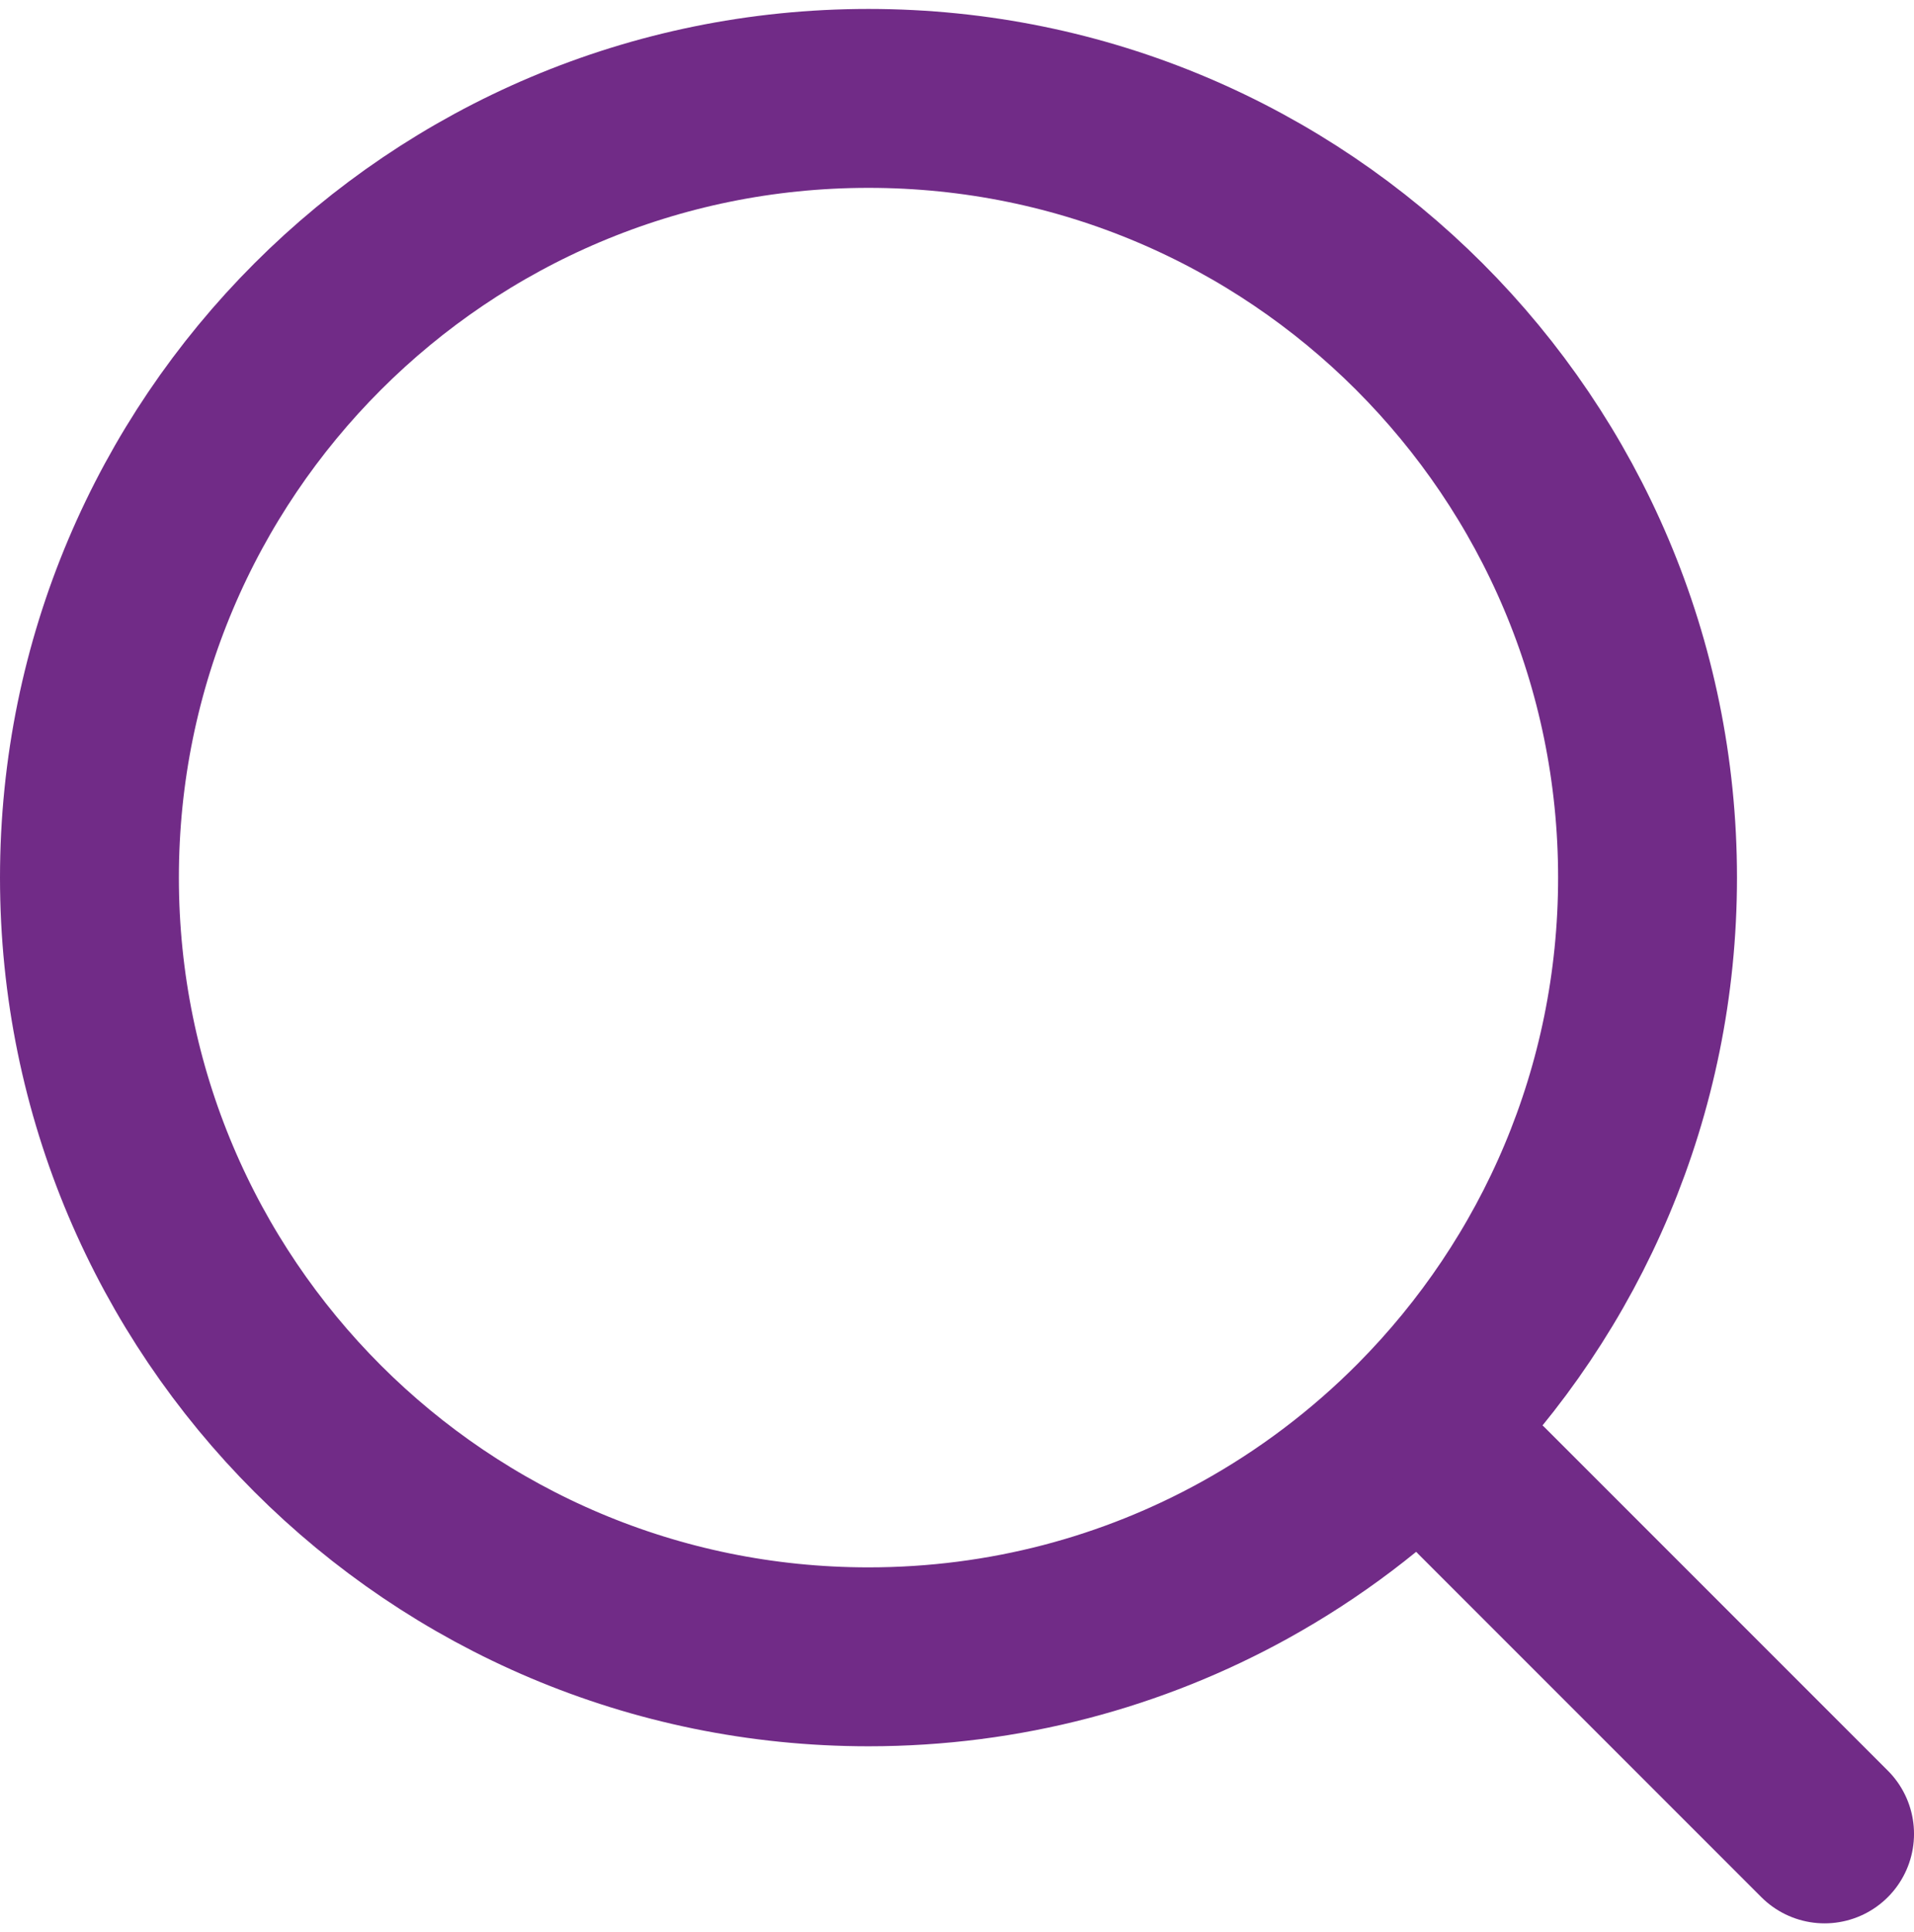
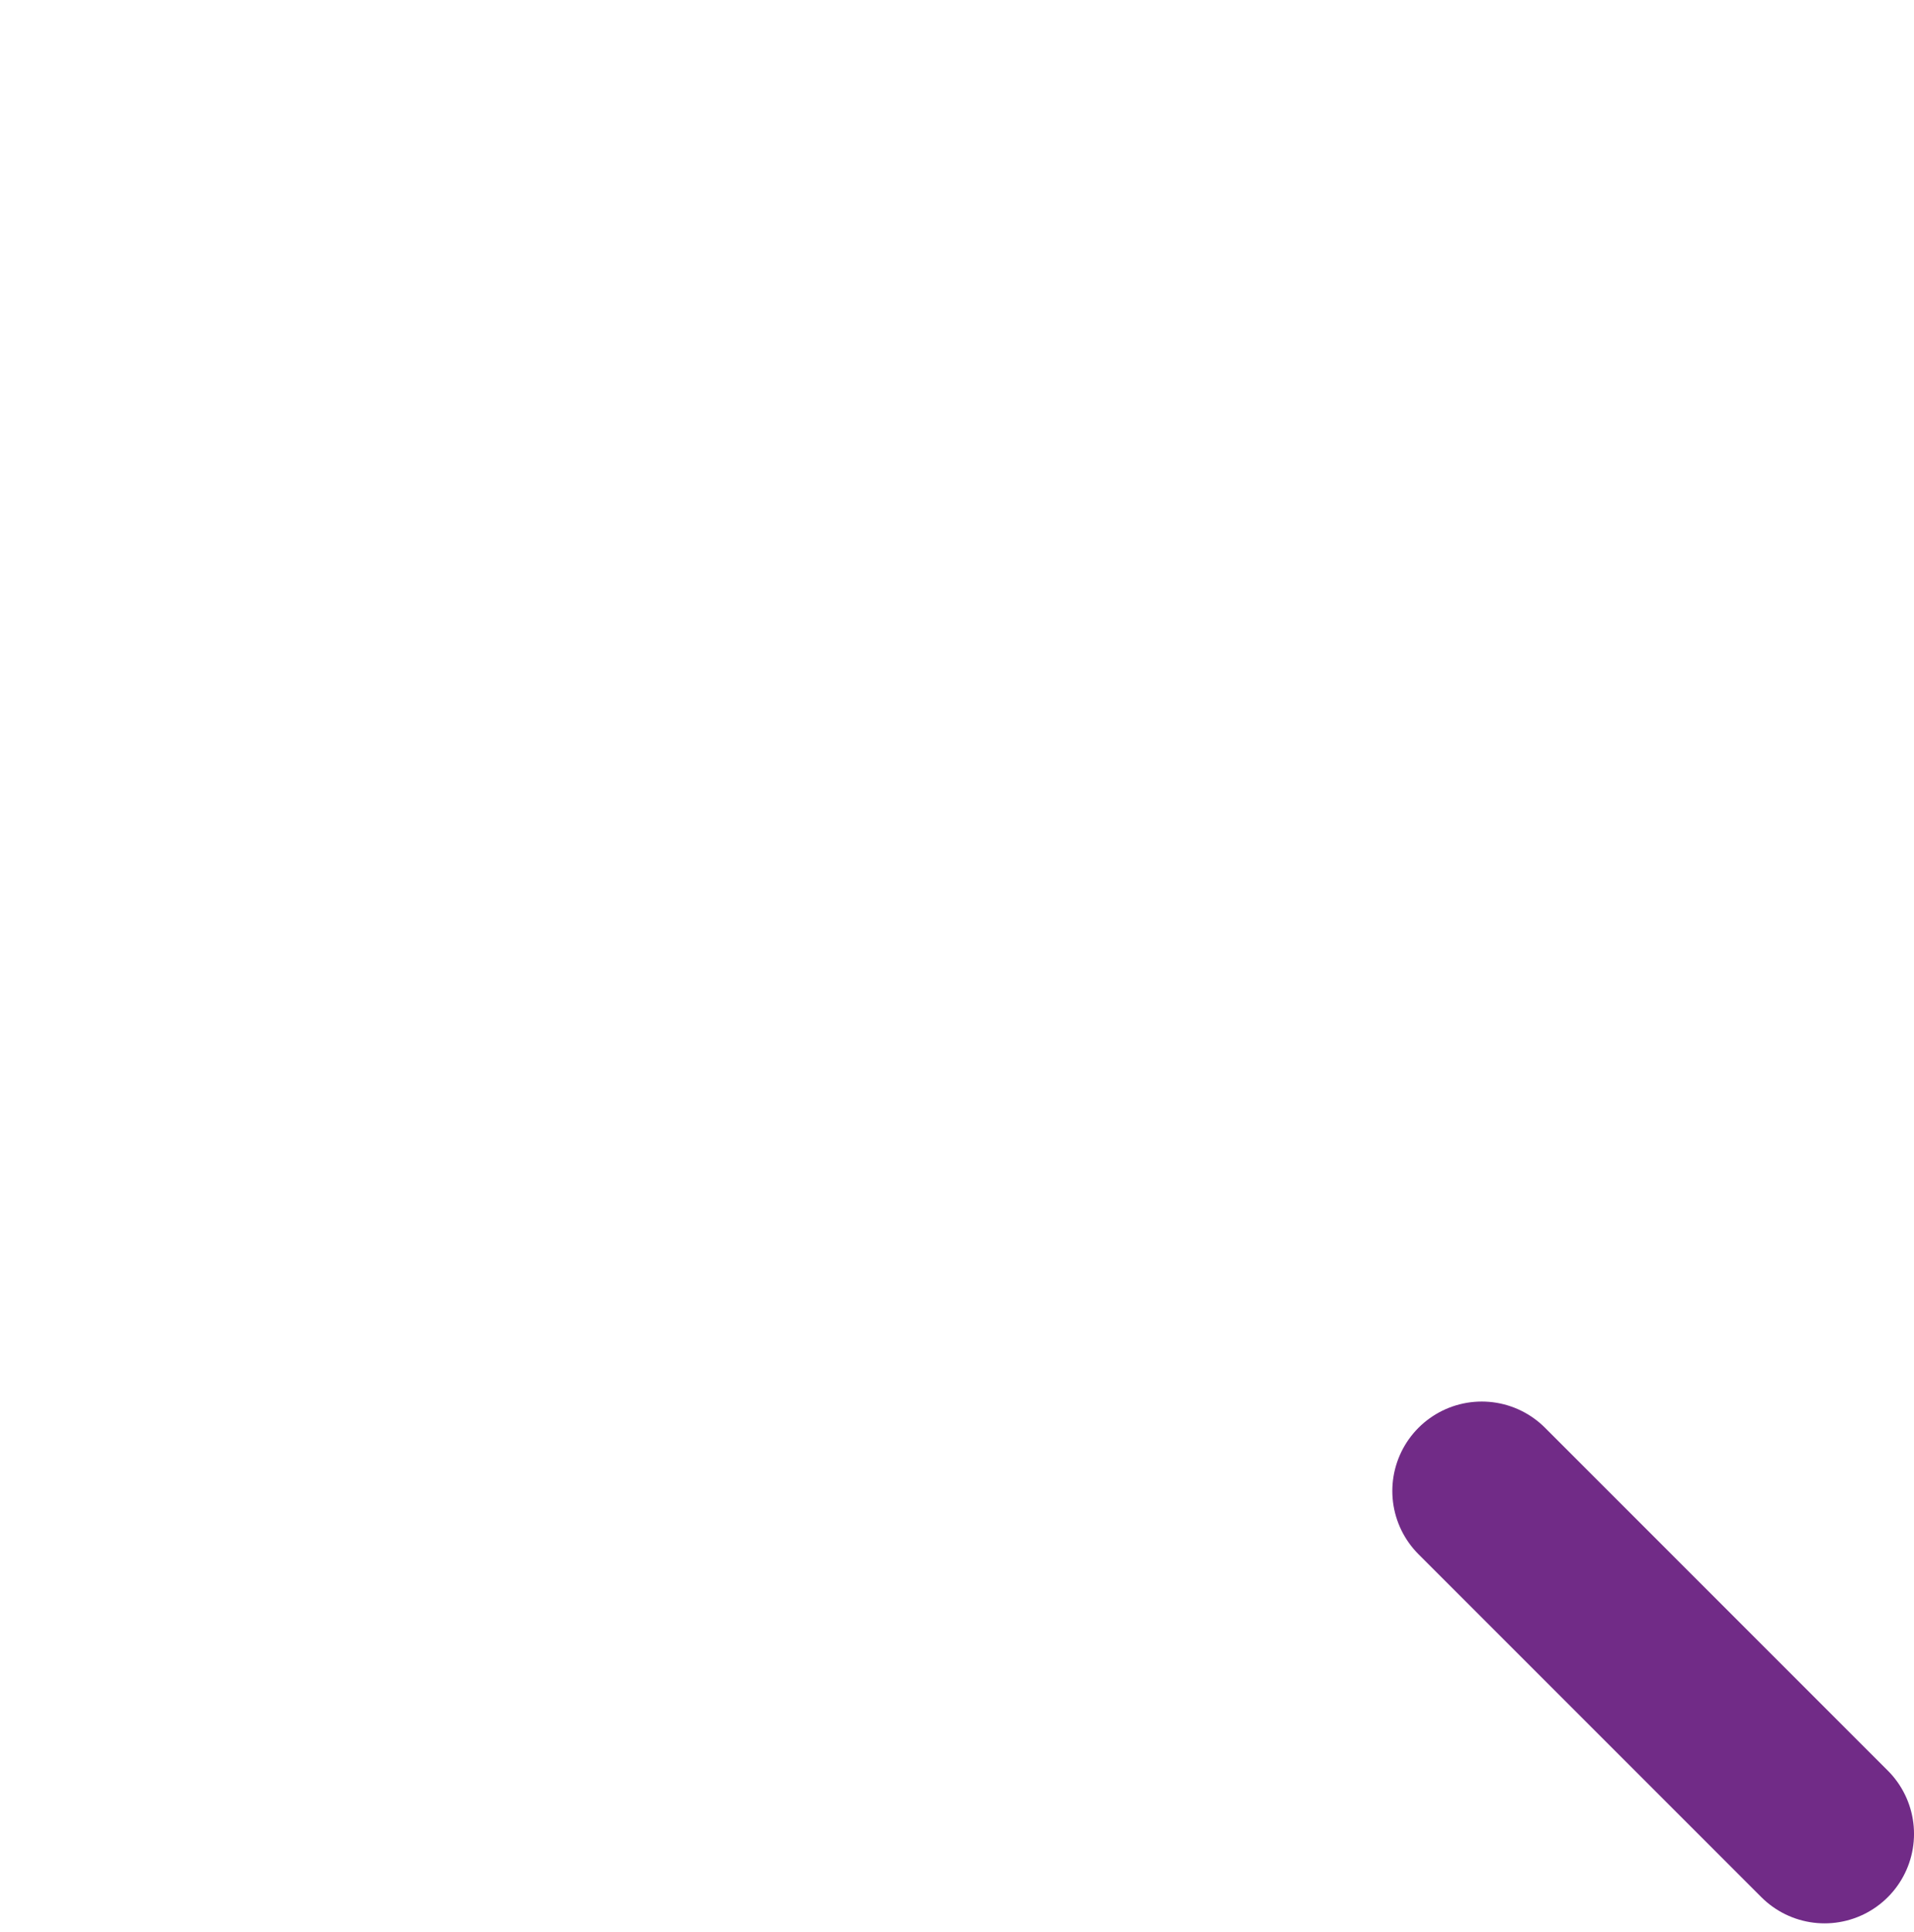
<svg xmlns="http://www.w3.org/2000/svg" width="107" height="108" viewBox="0 0 107 108" fill="none">
-   <path d="M92.104 49.052C92.104 61.014 87.288 71.841 79.478 79.718C76.557 82.663 73.22 85.193 69.564 87.211C63.339 90.647 56.182 92.604 48.552 92.604C24.499 92.604 5 73.105 5 49.052C5 24.999 24.499 5.5 48.552 5.5C72.605 5.5 92.104 24.999 92.104 49.052Z" stroke="#712B87" stroke-width="10" />
  <path d="M82.836 83.336L102.001 102.501" stroke="#712B87" stroke-width="10" stroke-linecap="round" />
</svg>